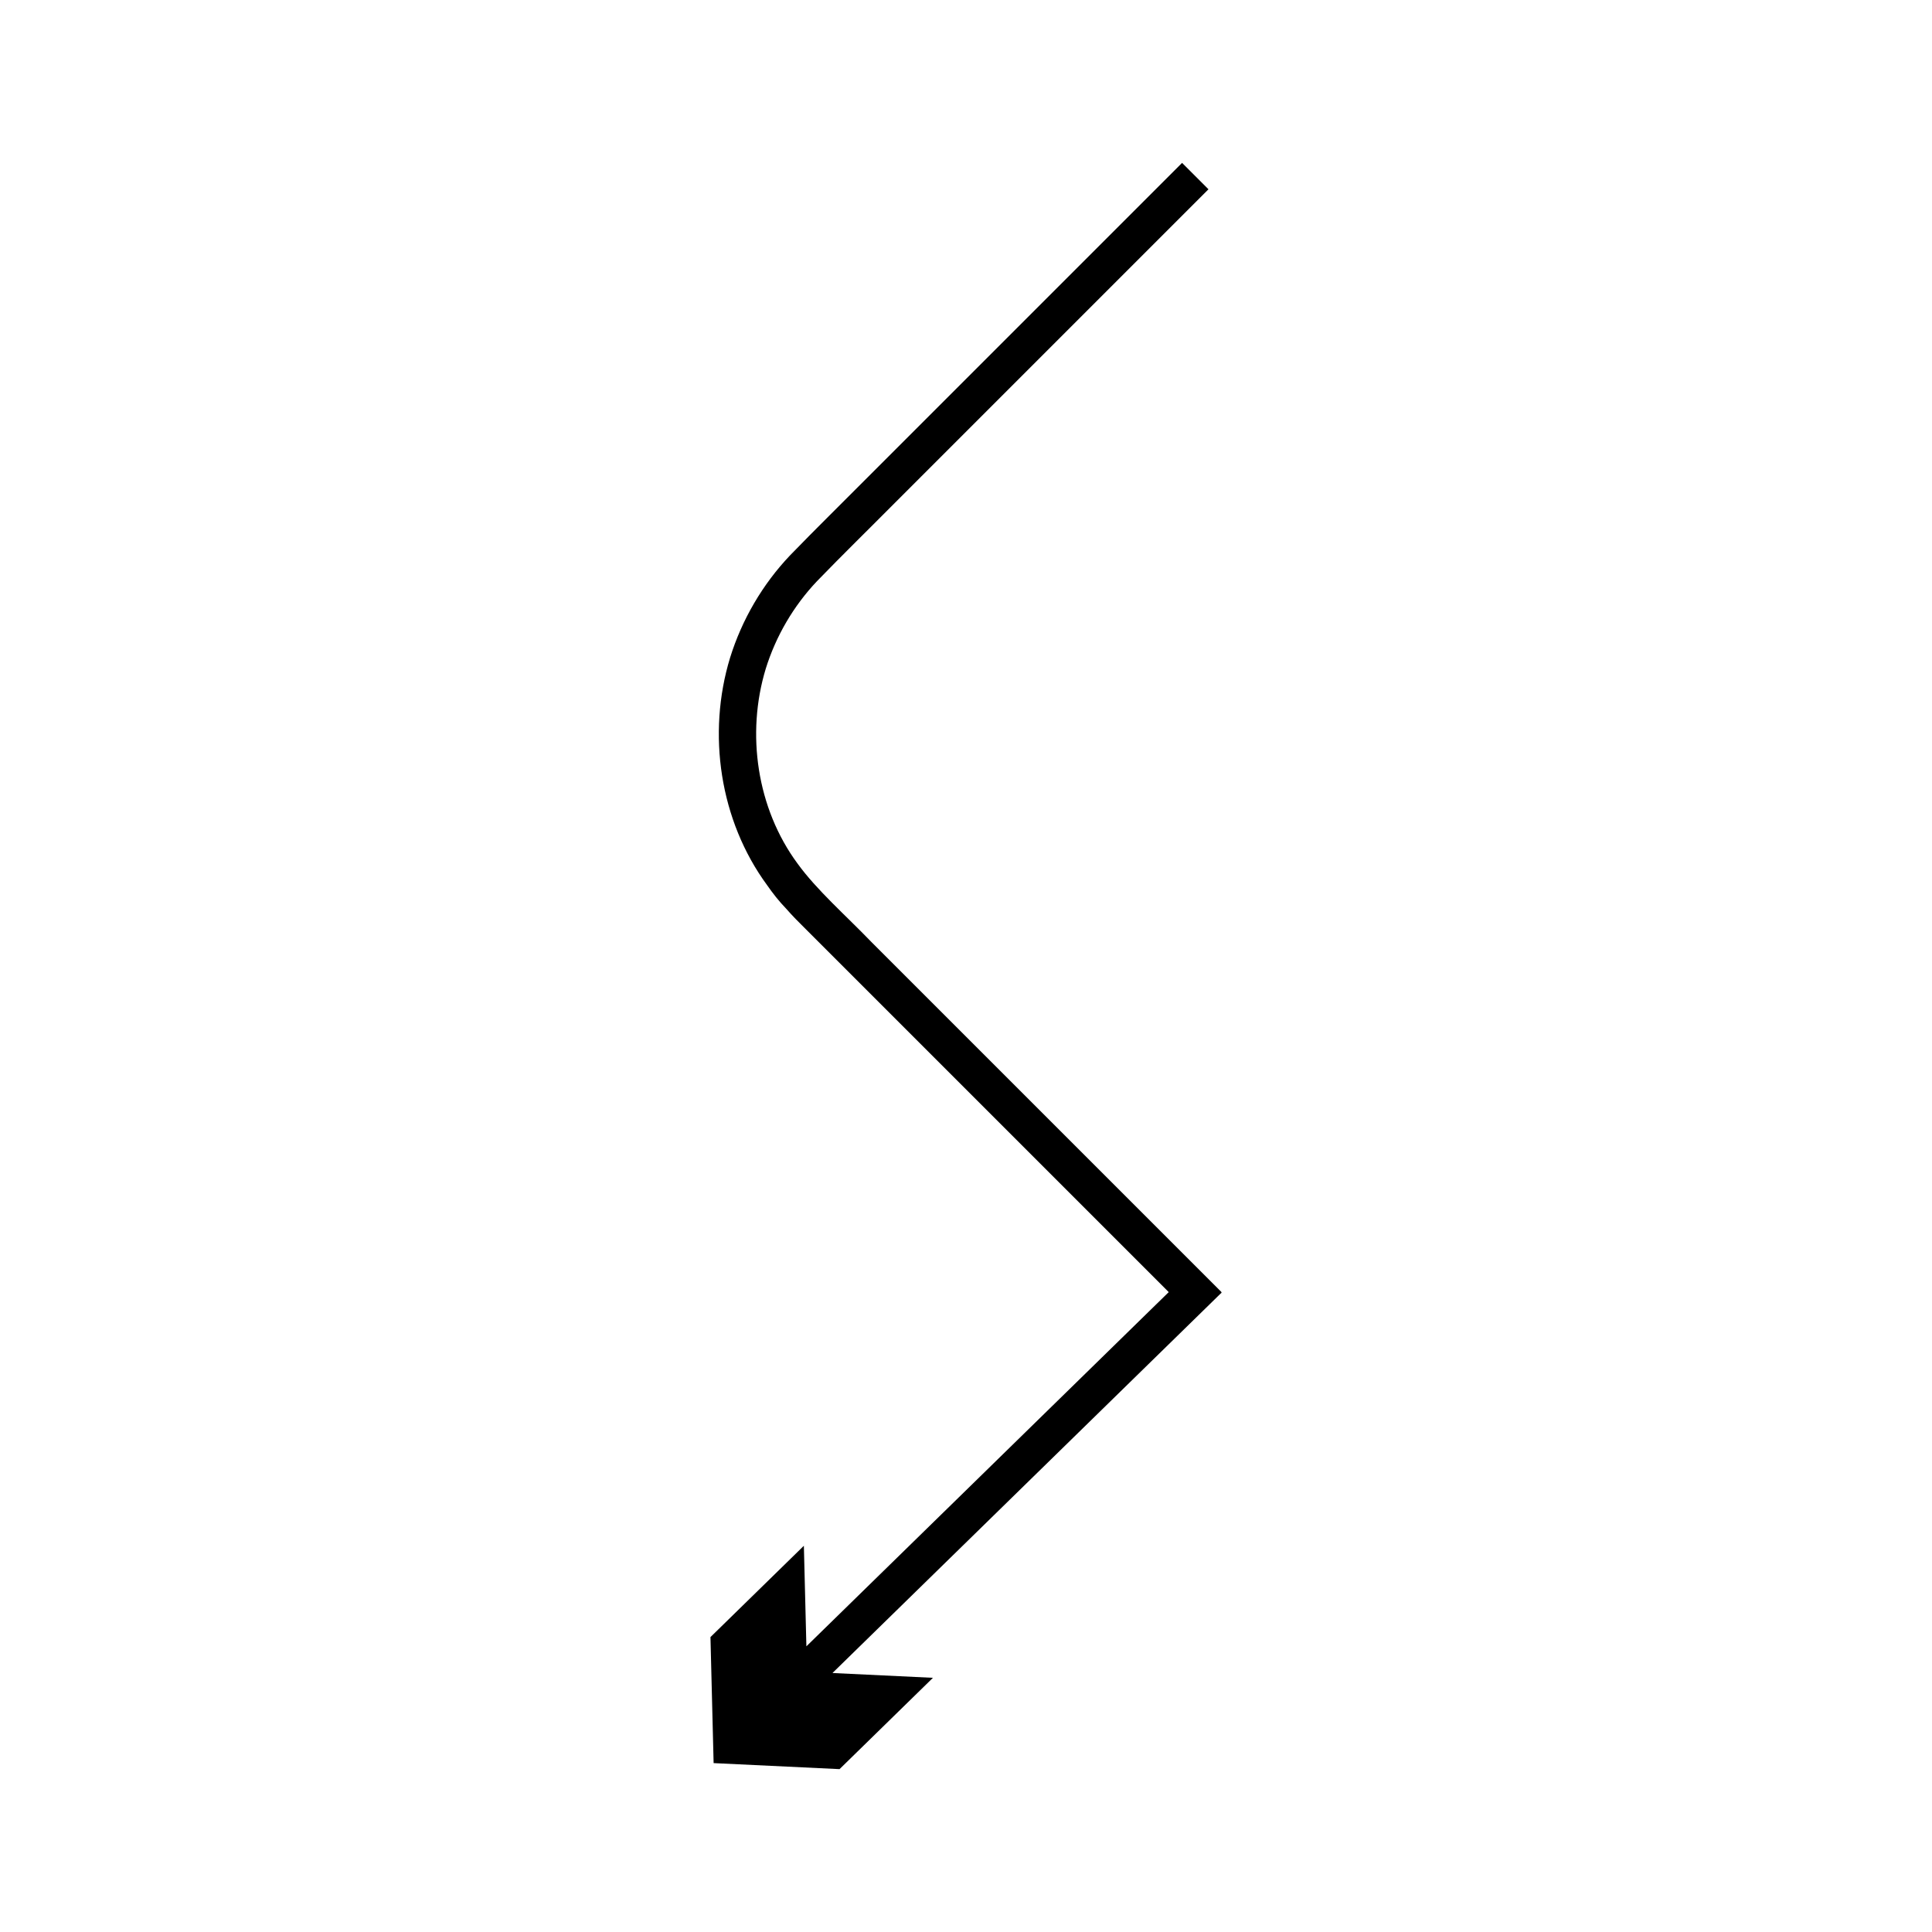
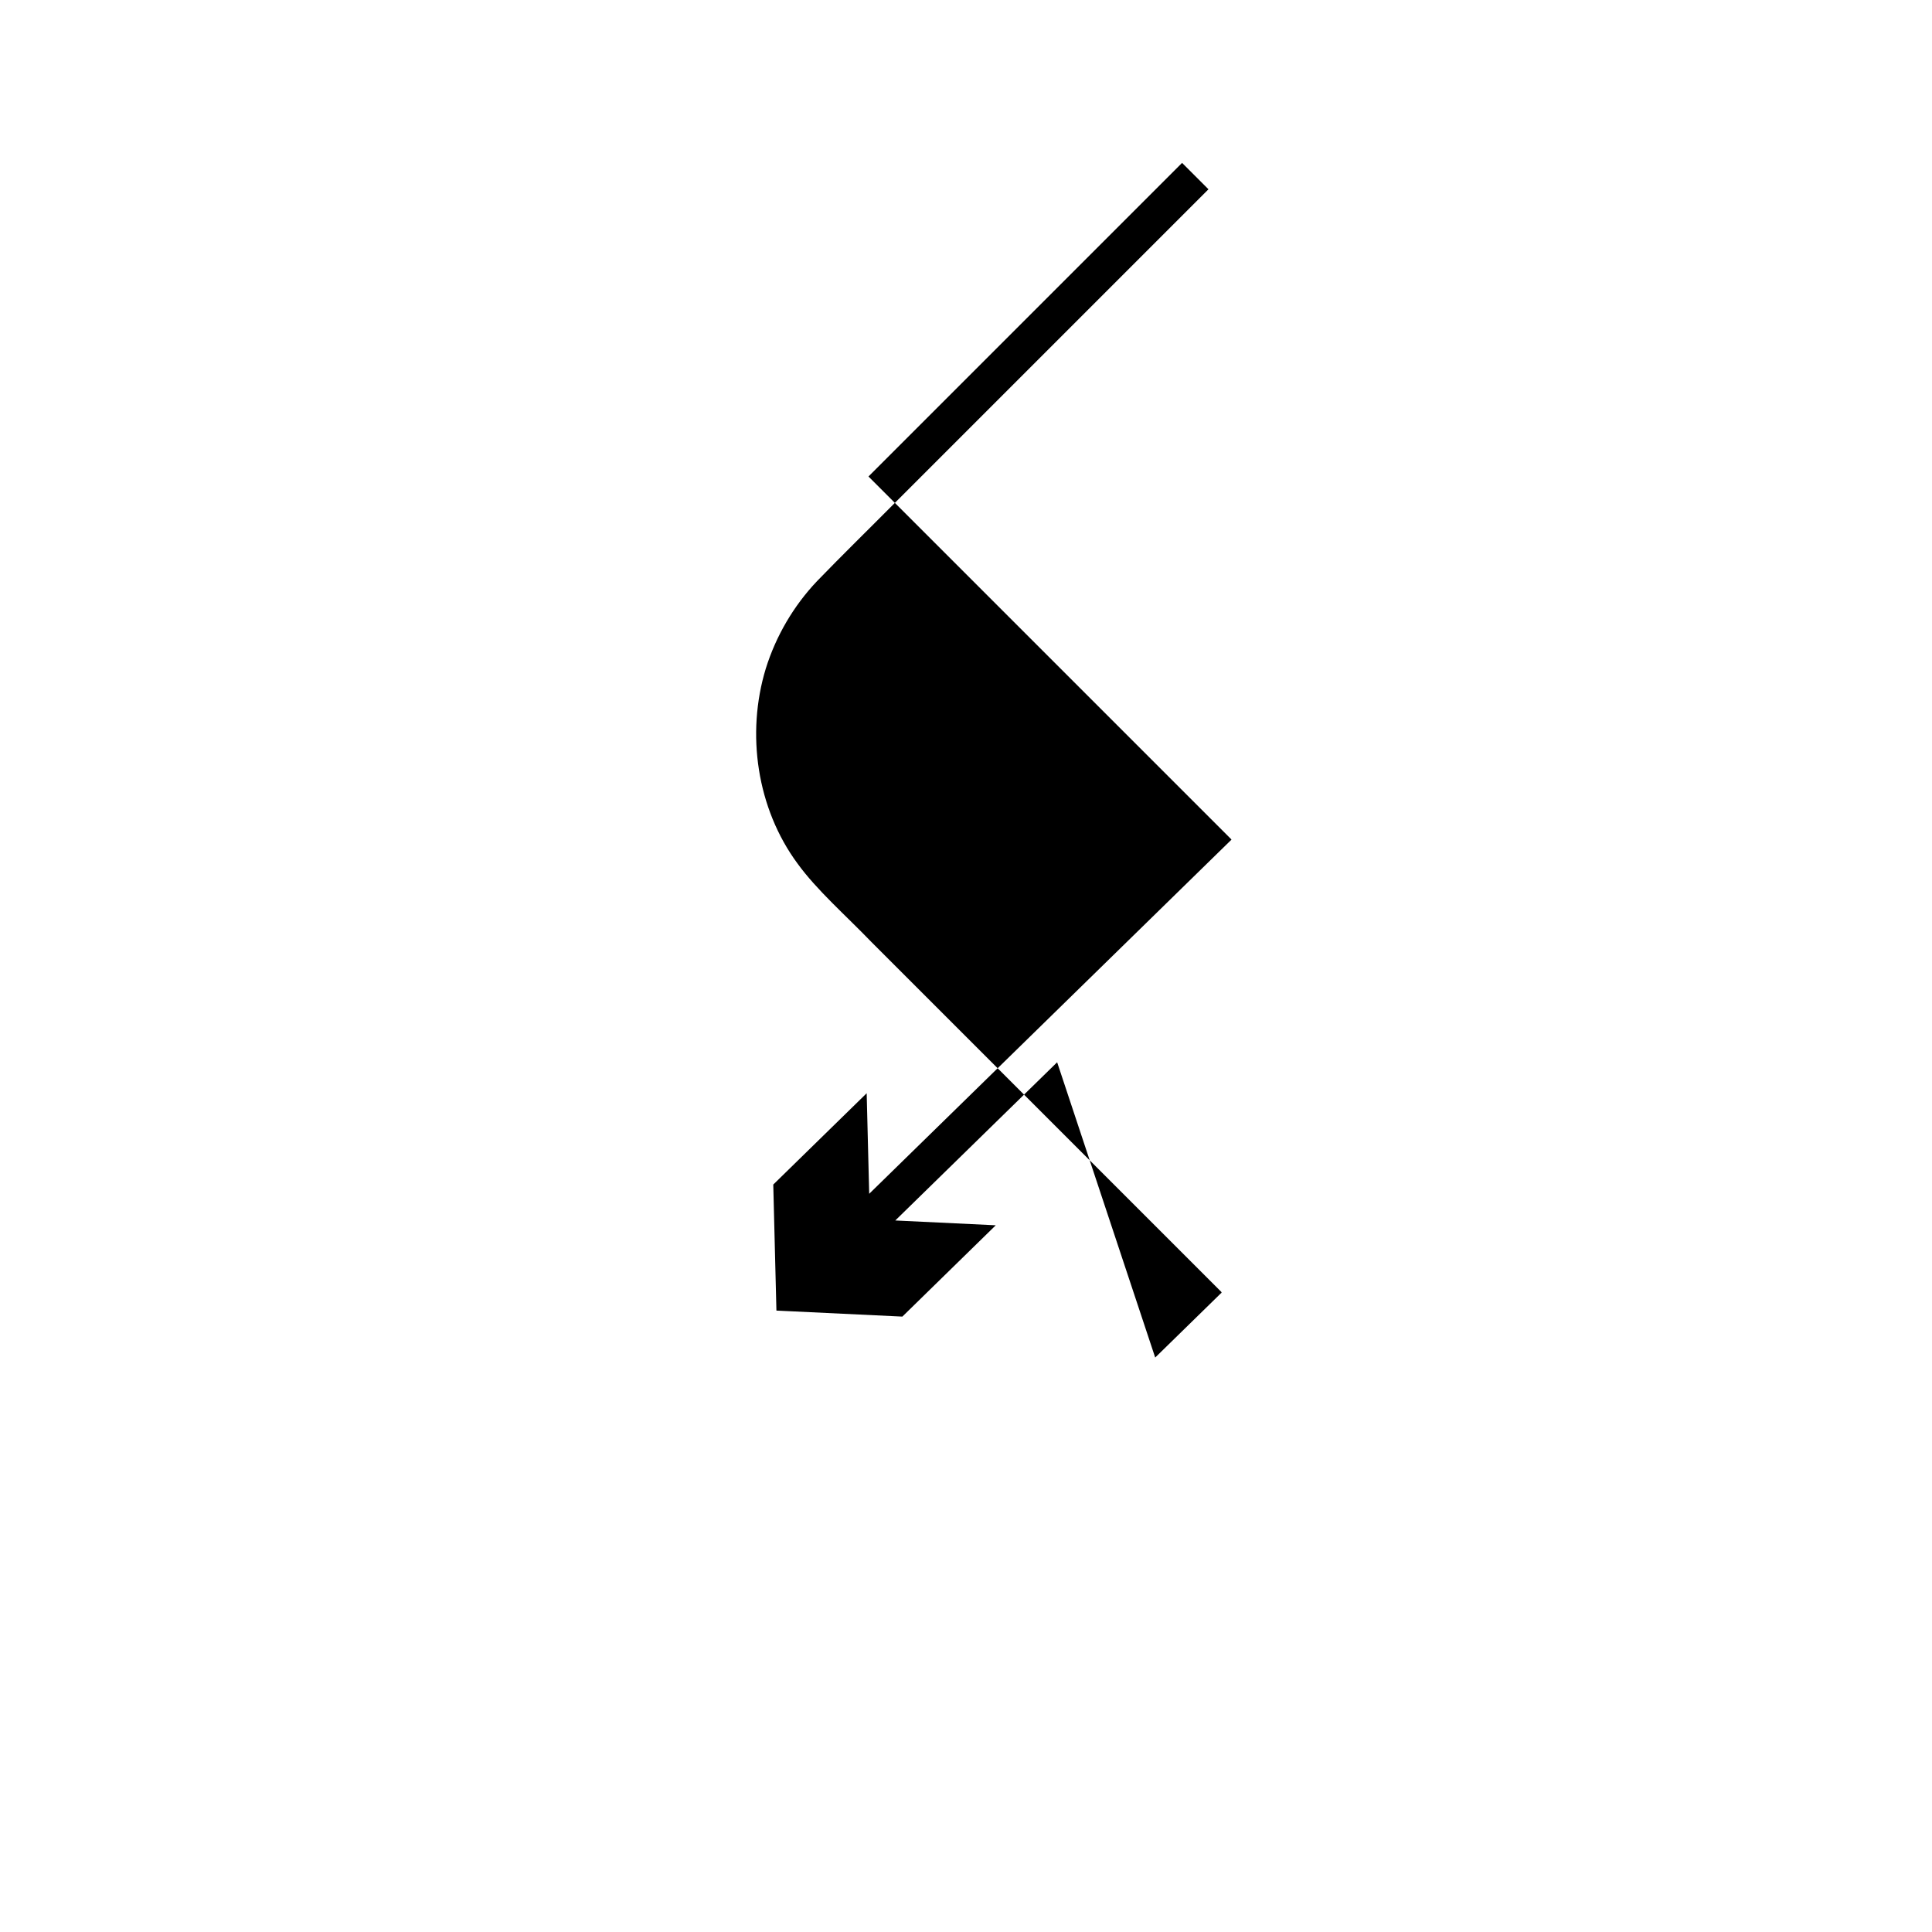
<svg xmlns="http://www.w3.org/2000/svg" fill="#000000" width="800px" height="800px" version="1.1" viewBox="144 144 512 512">
-   <path d="m450.14 503.76 12.629-12.348 4.734-4.629c0.484-0.258 0.043-0.516-0.203-0.777l-92.41-92.41c-6.754-7.012-14.449-13.711-19.559-20.777-10.75-14.586-13.652-34.379-8.387-51.645 2.691-8.625 7.352-16.602 13.57-23.16 6.637-6.863 13.773-13.832 20.633-20.746l83.109-83.109-6.992-6.992-83.109 83.109c-6.938 6.988-13.824 13.711-20.805 20.922-7.266 7.648-12.73 17.008-15.863 27.082-6.16 20.156-2.758 43.191 9.805 60.297 1.512 2.172 3.137 4.246 4.973 6.148 1.785 2.043 3.519 3.769 5.246 5.477l95.891 95.891c0.164 0.172 0.457 0.348 0.137 0.516l-1.047 1.023-2.098 2.047-49.797 48.684-42.895 41.93-0.668-26.648-24.754 24.199 0.836 33.398 33.371 1.594 24.754-24.199-26.625-1.273 42.895-41.93z" />
+   <path d="m450.14 503.76 12.629-12.348 4.734-4.629c0.484-0.258 0.043-0.516-0.203-0.777l-92.41-92.41c-6.754-7.012-14.449-13.711-19.559-20.777-10.75-14.586-13.652-34.379-8.387-51.645 2.691-8.625 7.352-16.602 13.57-23.16 6.637-6.863 13.773-13.832 20.633-20.746l83.109-83.109-6.992-6.992-83.109 83.109l95.891 95.891c0.164 0.172 0.457 0.348 0.137 0.516l-1.047 1.023-2.098 2.047-49.797 48.684-42.895 41.93-0.668-26.648-24.754 24.199 0.836 33.398 33.371 1.594 24.754-24.199-26.625-1.273 42.895-41.93z" />
</svg>